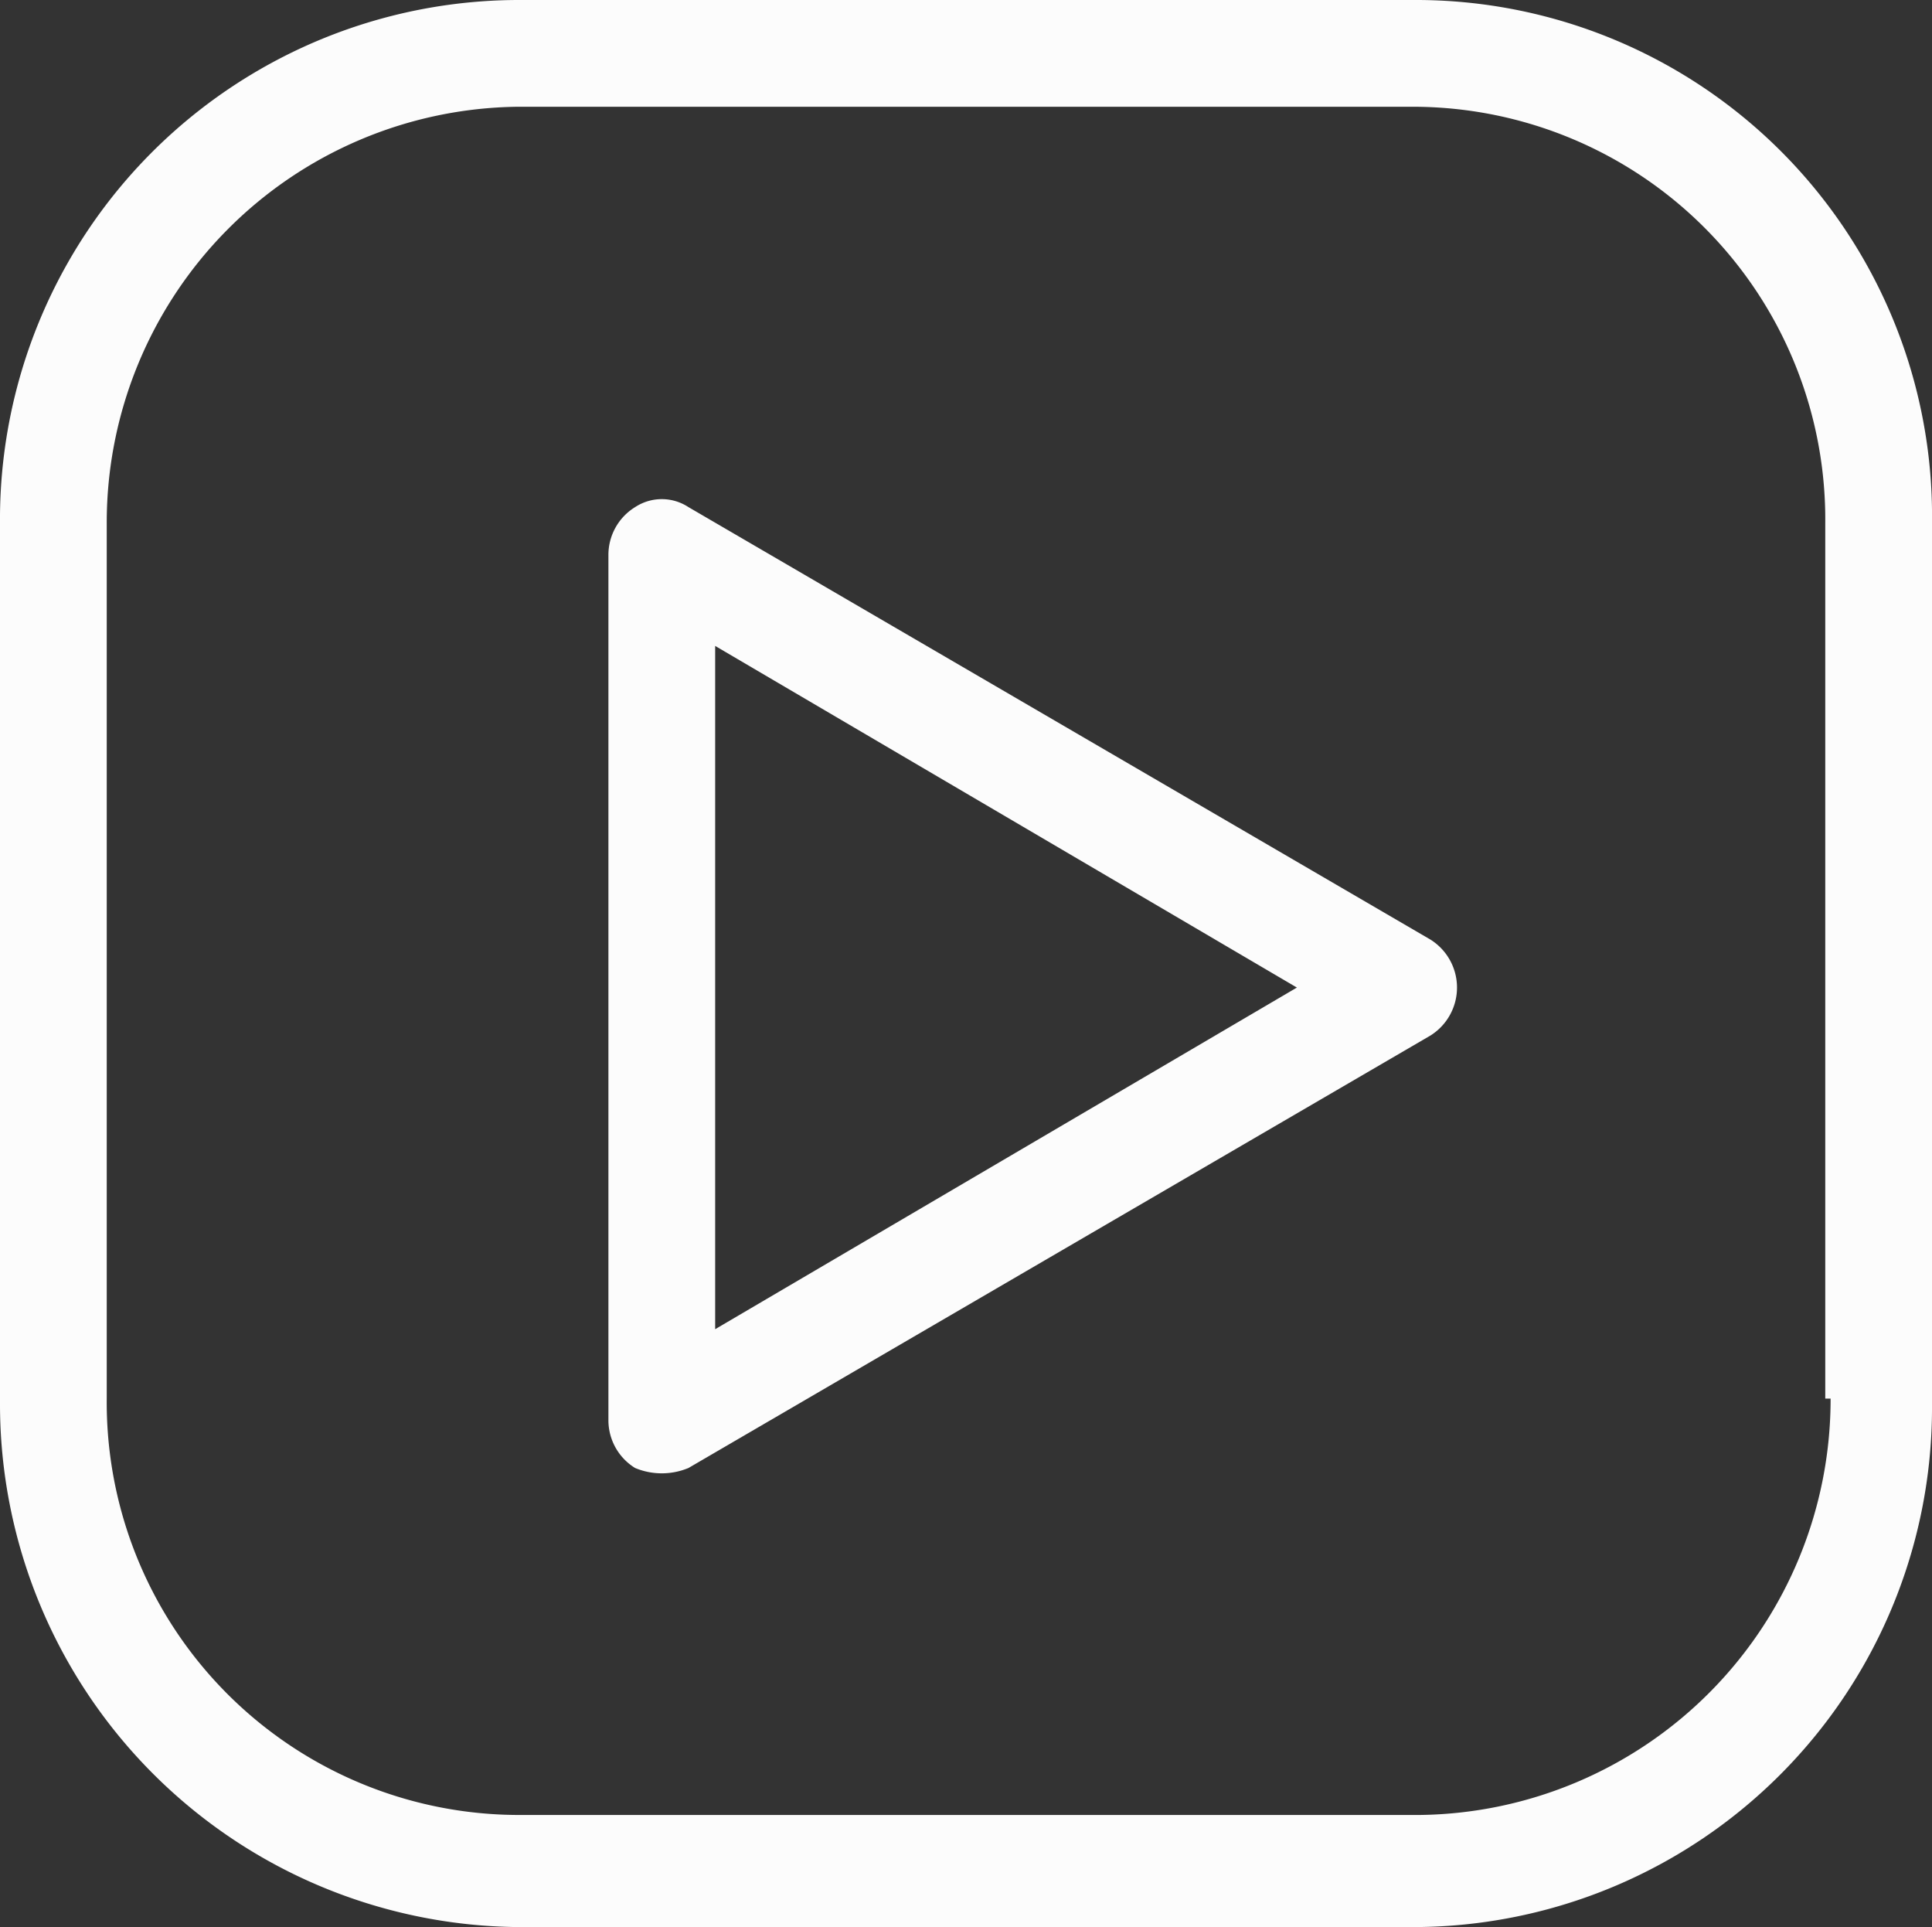
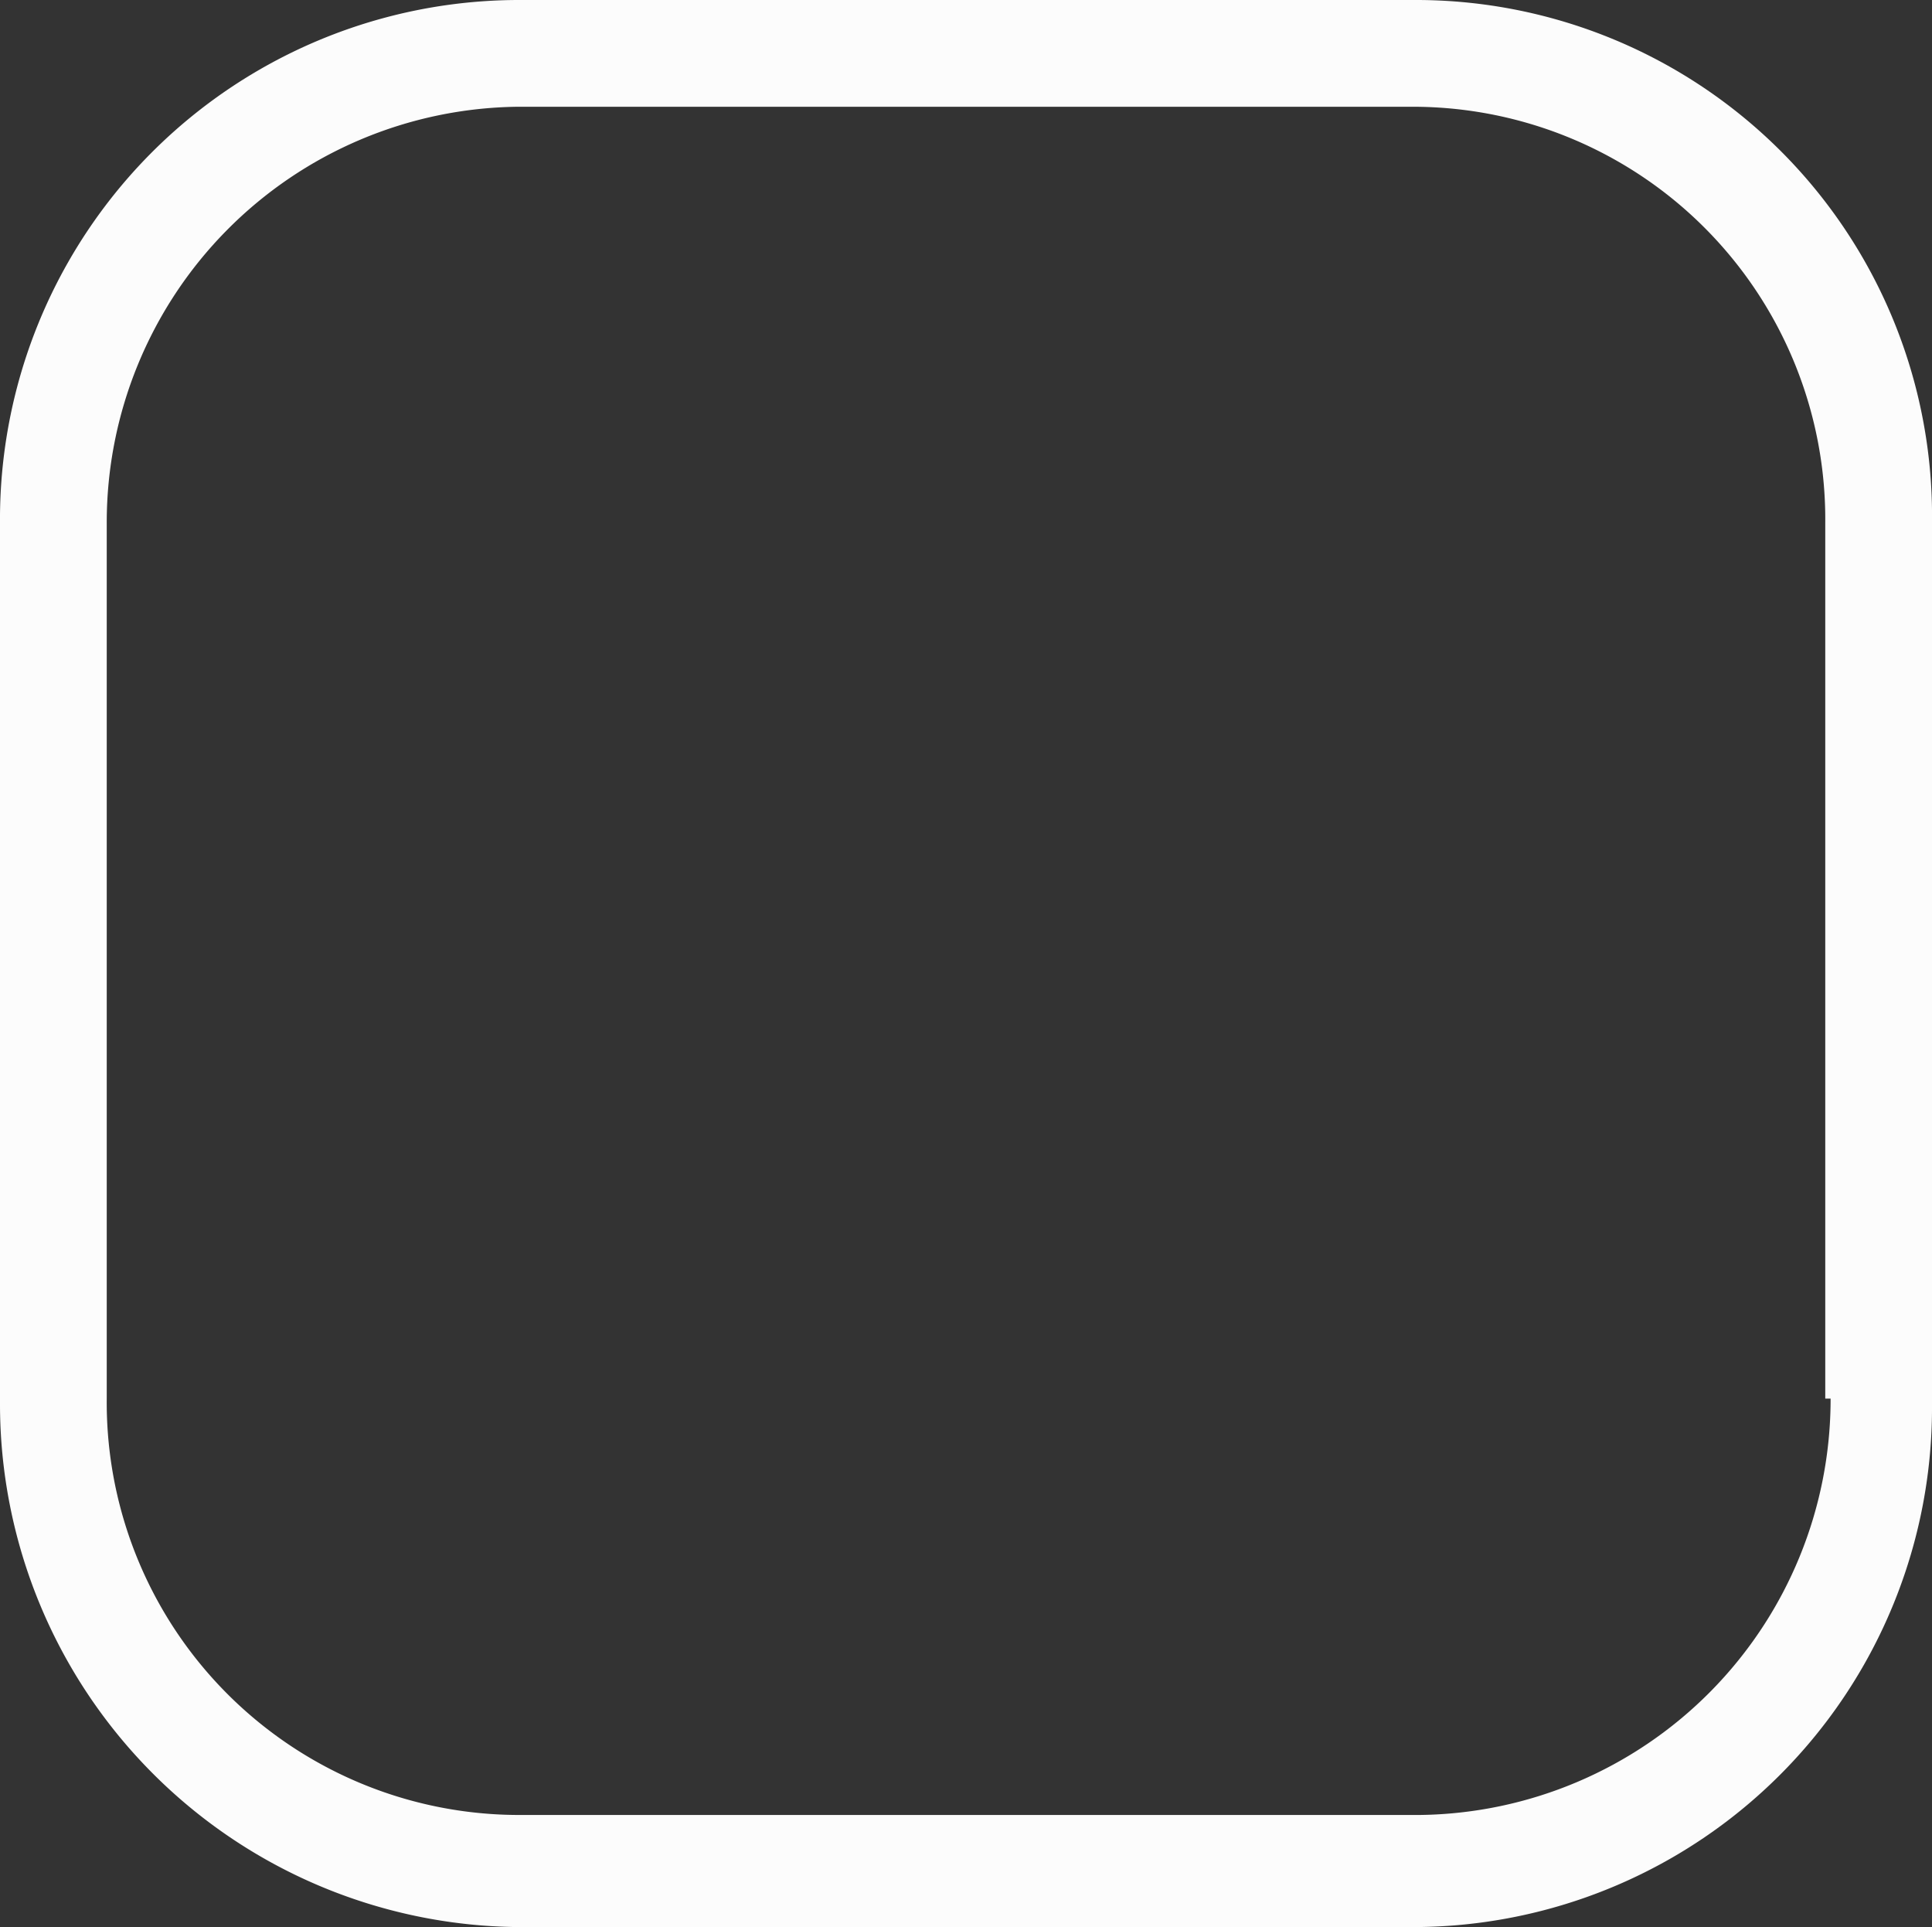
<svg xmlns="http://www.w3.org/2000/svg" id="Capa_1" data-name="Capa 1" viewBox="0 0 36.2 36.1">
  <rect x="0" y="0" width="36.2" height="36.1" fill="#333333" stroke="none" />
  <defs>
    <style>.cls-1{fill:#fcfcfc;}</style>
  </defs>
  <path class="cls-1" d="M33.1,6.5H16.3a9.73,9.73,0,0,0-9.7,9.8V32.8a9.8,9.8,0,0,0,9.7,9.8H33.1a9.73,9.73,0,0,0,9.7-9.8V16.3A9.67,9.67,0,0,0,33.1,6.5Zm7.8,26.2a7.79,7.79,0,0,1-7.7,7.8H16.3a7.73,7.73,0,0,1-7.7-7.8V16.3a7.79,7.79,0,0,1,7.7-7.8H33.1a7.73,7.73,0,0,1,7.7,7.8V32.7Z" transform="translate(-6.6 -6.5)" />
-   <path class="cls-1" d="M33.4,24.1,19.5,16a.91.91,0,0,0-1,0,1.05,1.05,0,0,0-.5.9V33.1a1.05,1.05,0,0,0,.5.9,1.3,1.3,0,0,0,1,0l13.9-8.1a1.06,1.06,0,0,0,0-1.8ZM20,31.4V18.6L30.9,25Z" transform="translate(-6.6 -6.5)" />
</svg>